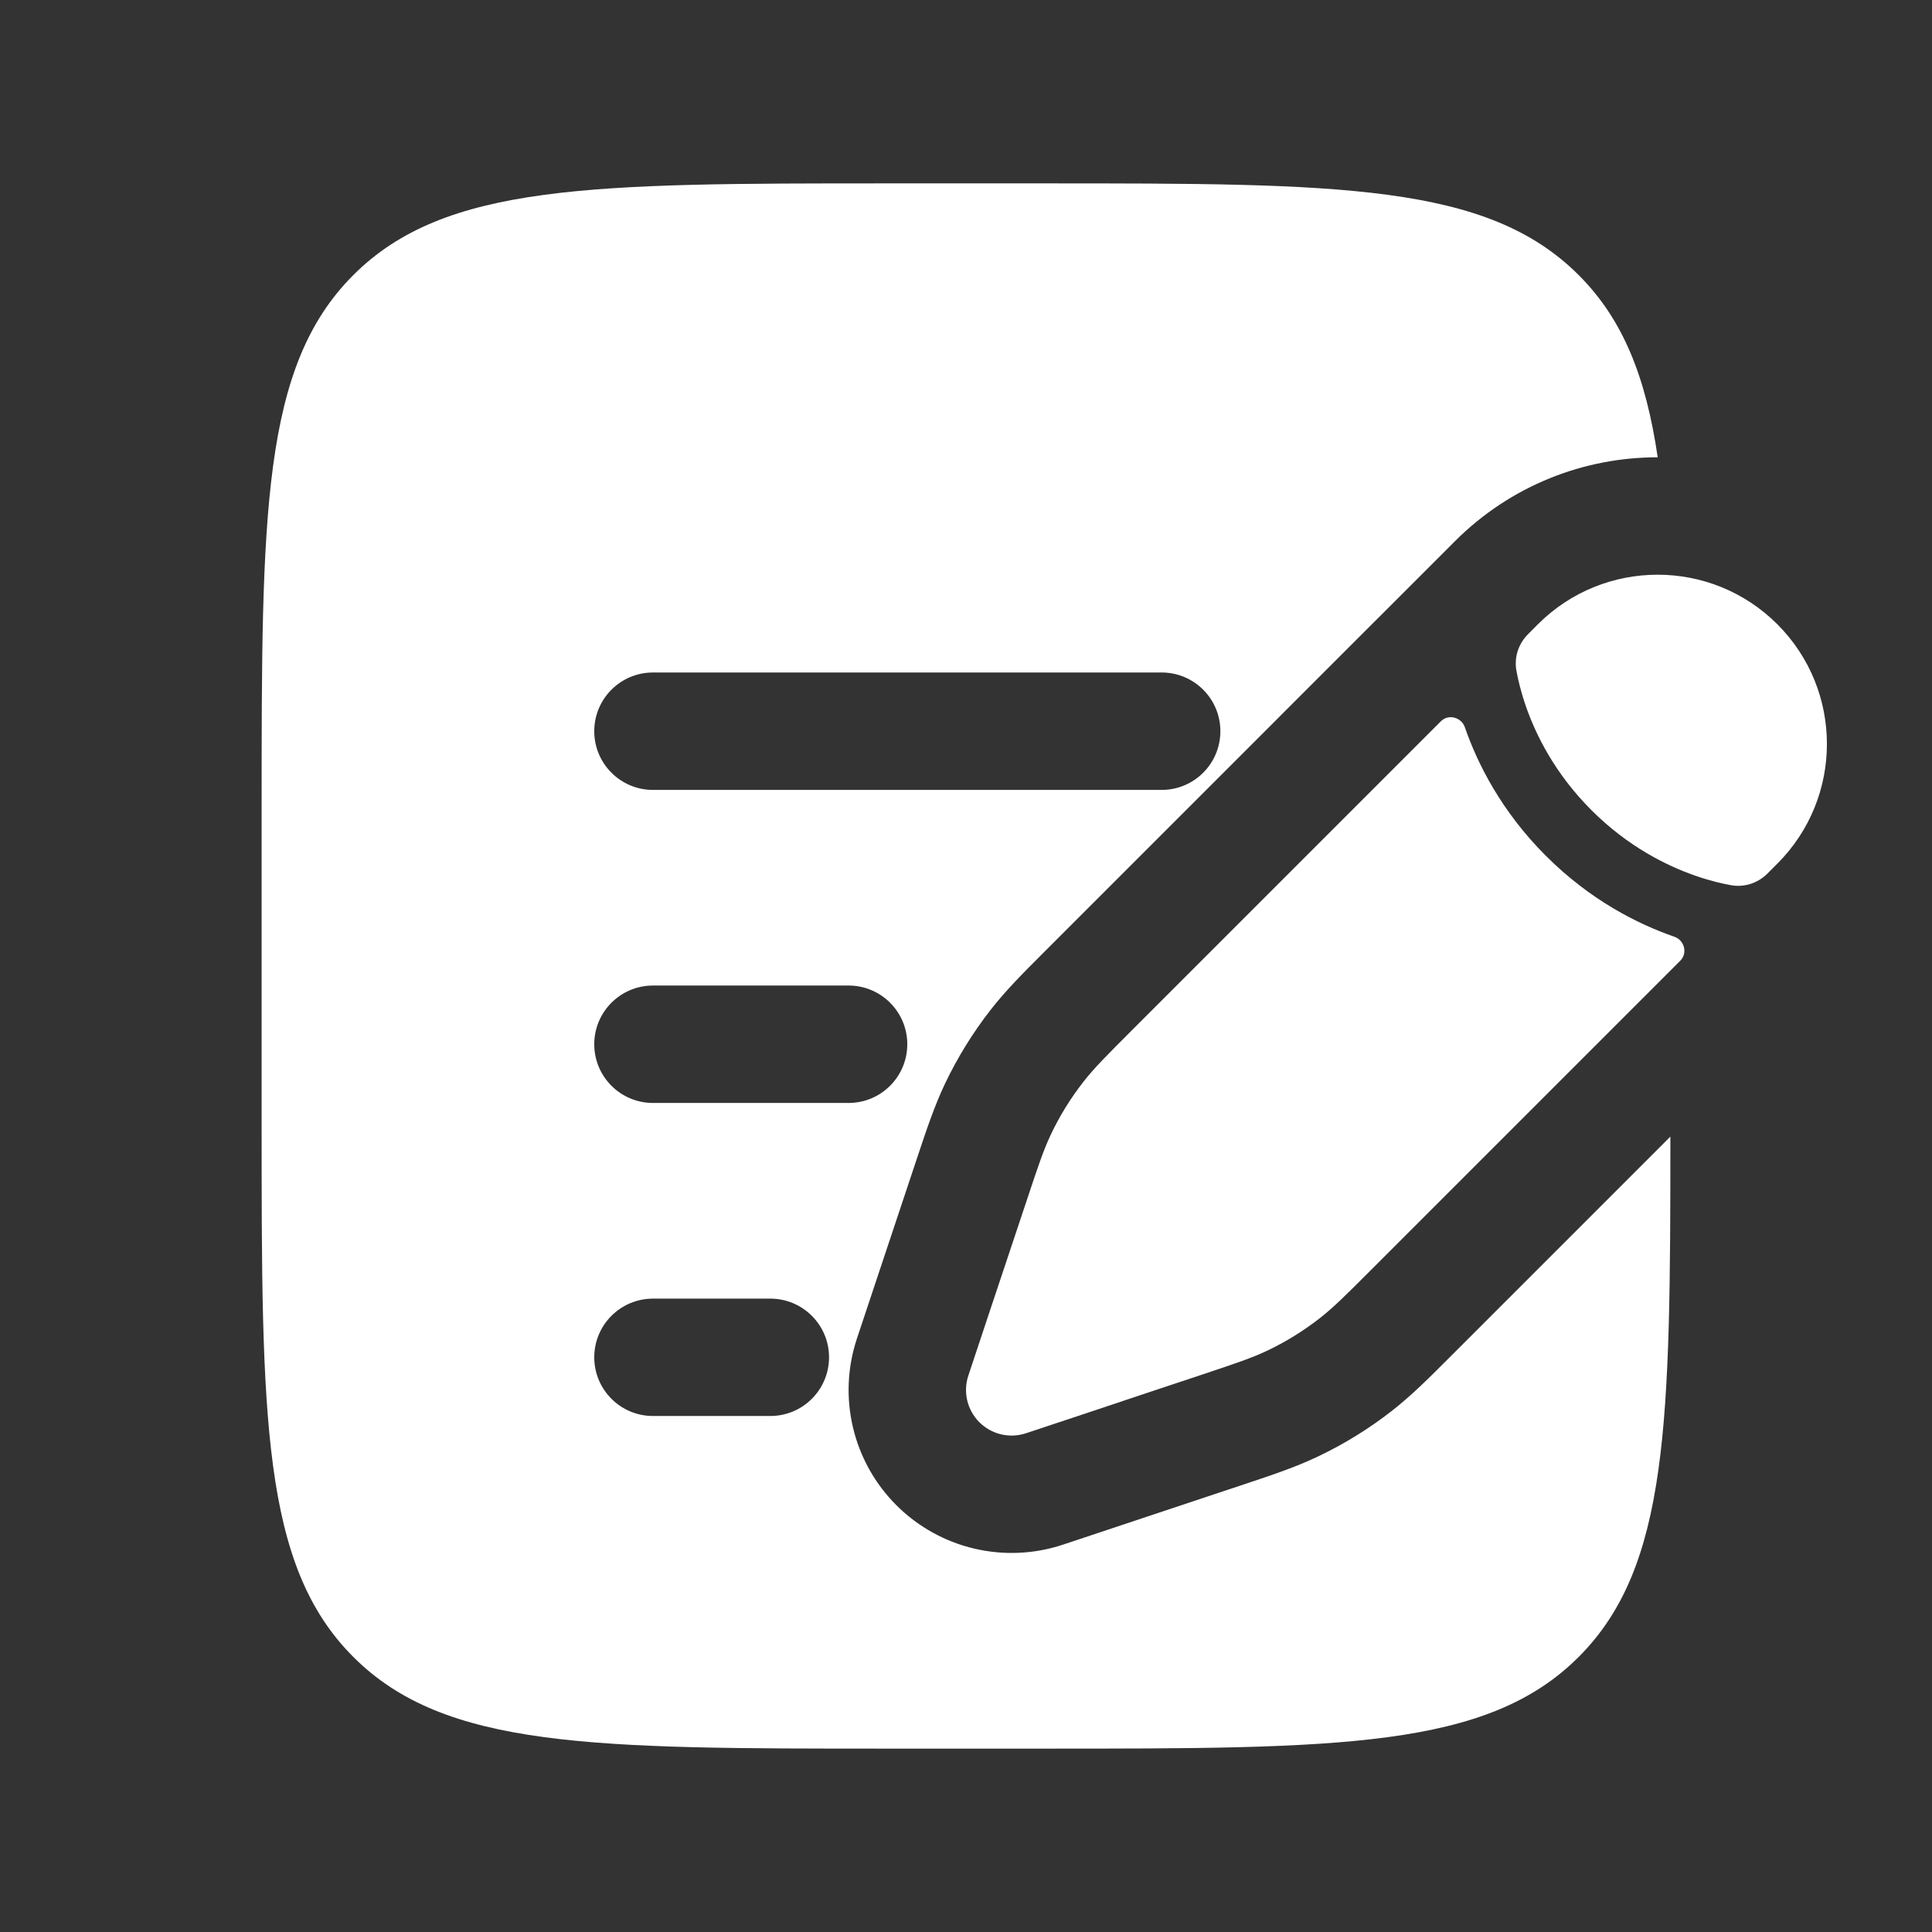
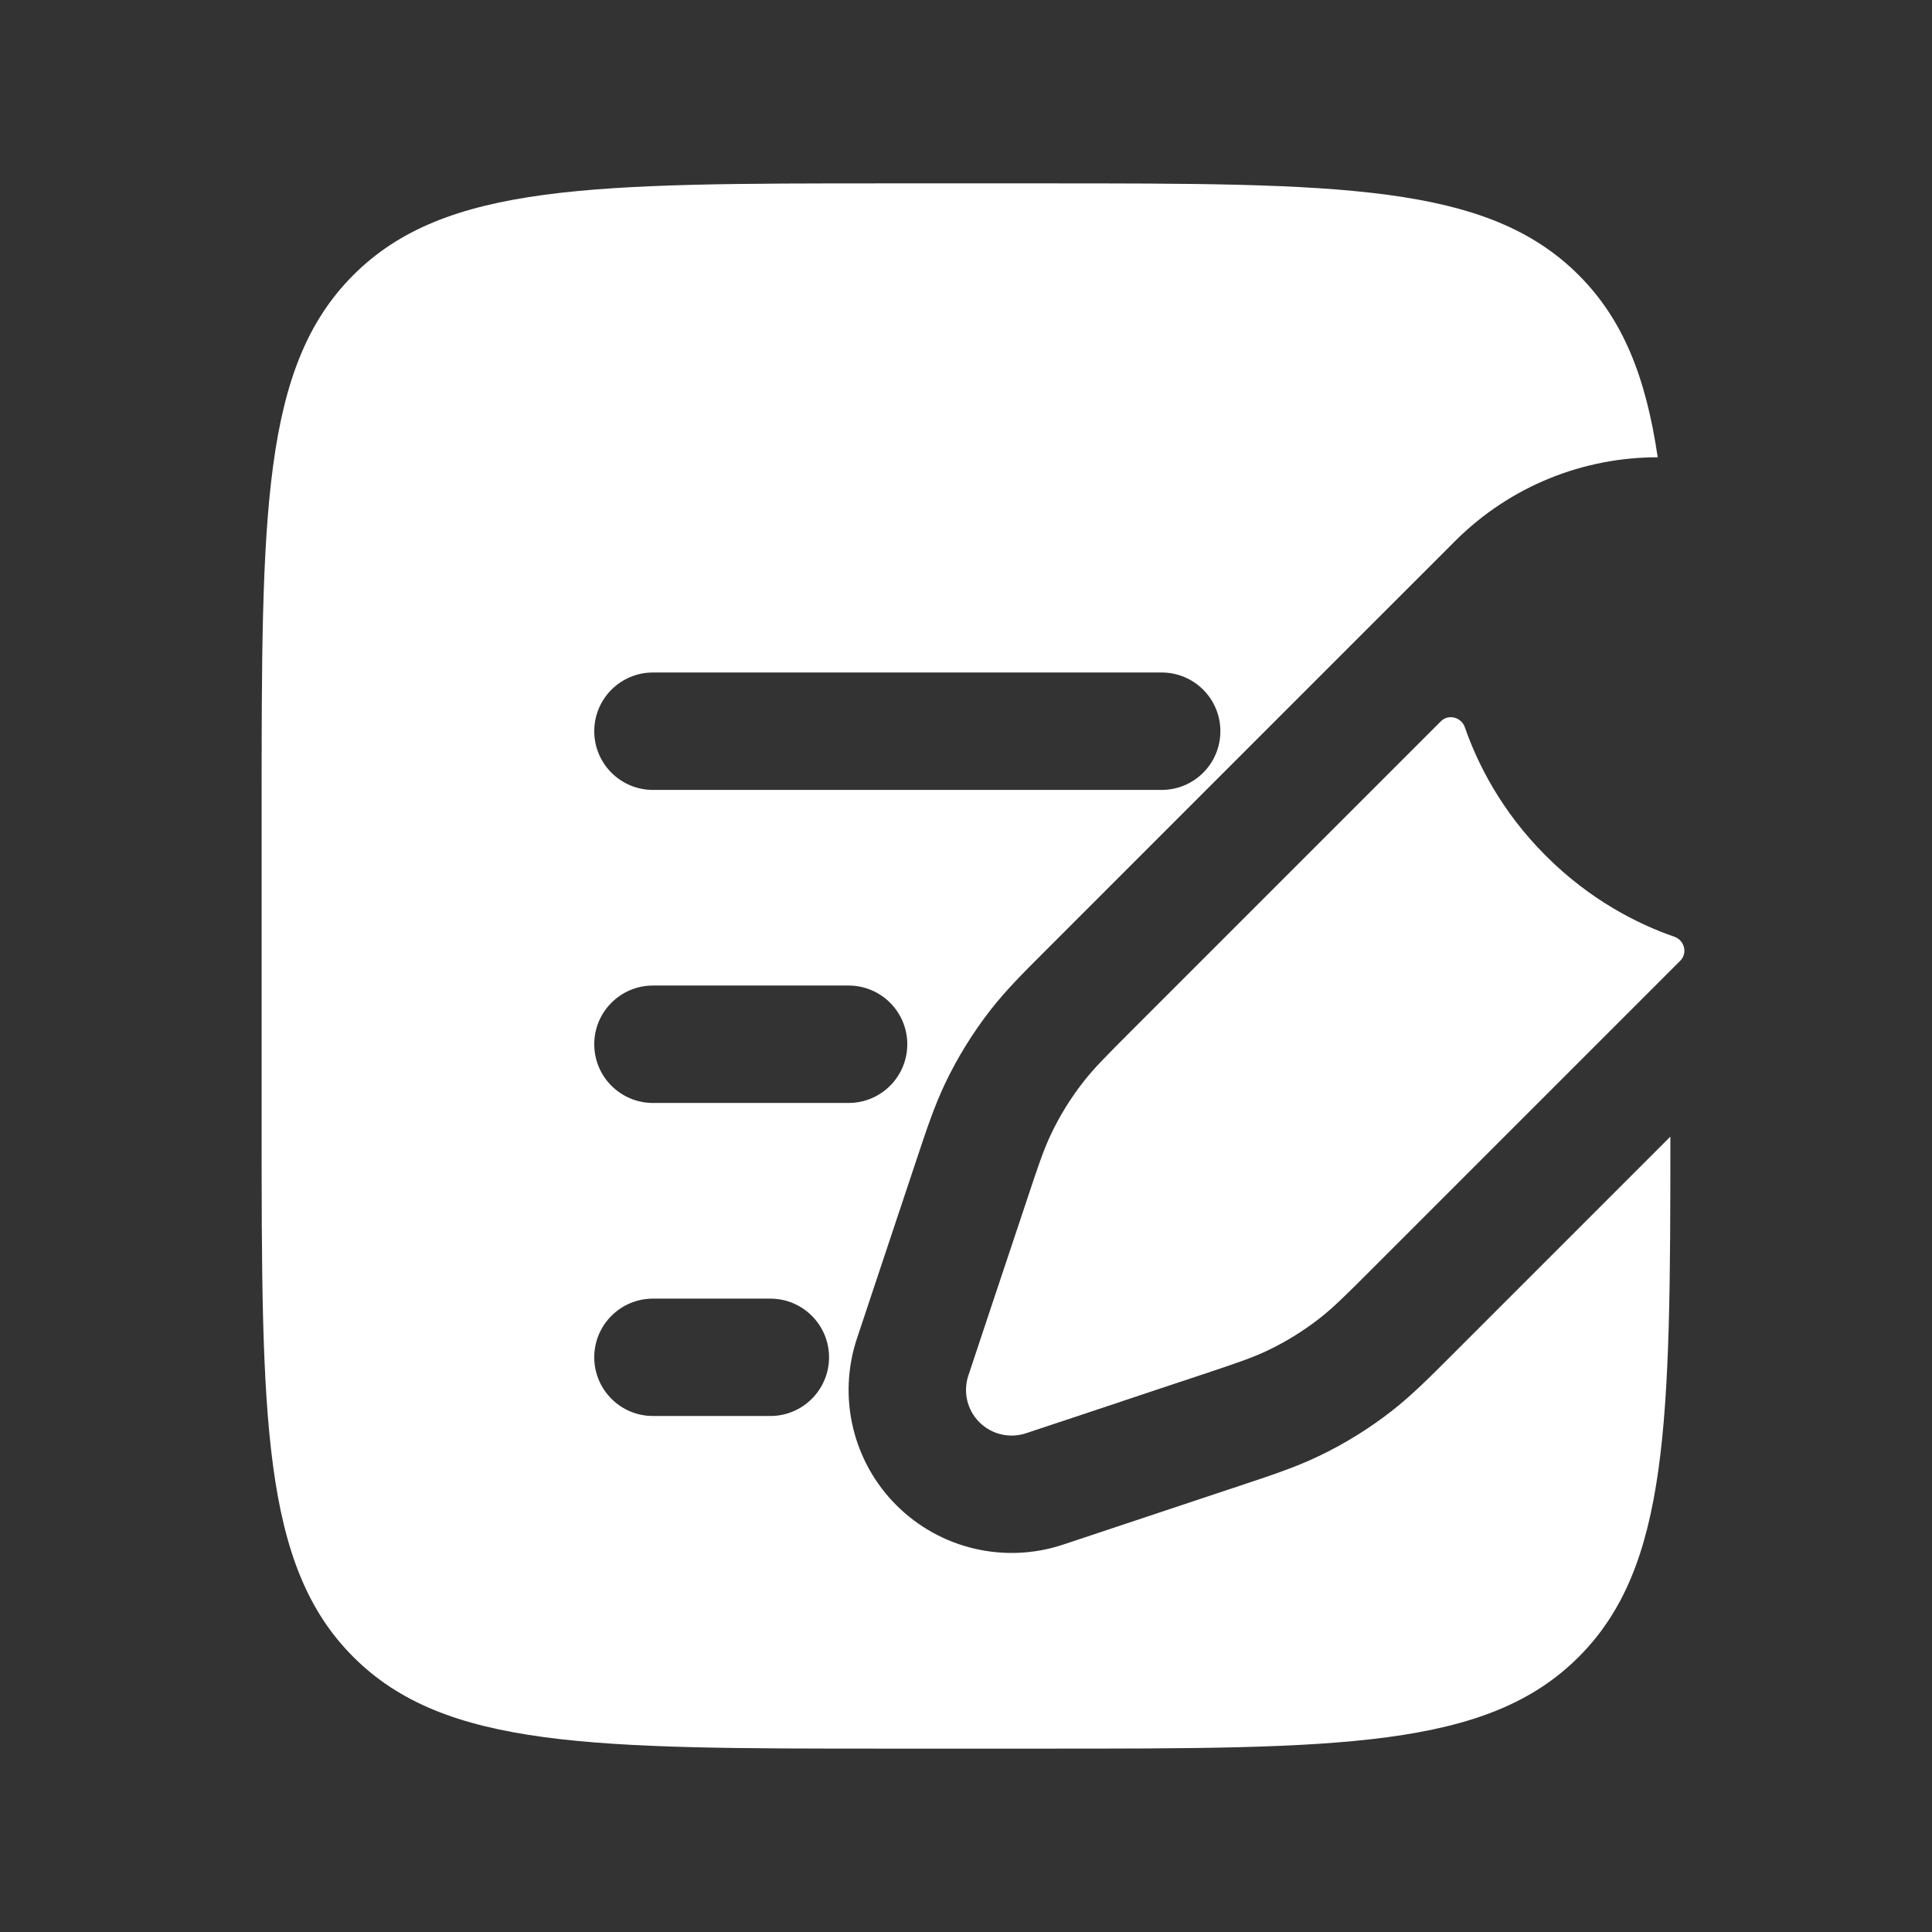
<svg xmlns="http://www.w3.org/2000/svg" width="36" height="36" viewBox="0 0 36 36" fill="none">
  <rect x="0" y="0" width="36" height="36" fill="#333333" stroke="none" />
  <path d="M24.59 24.564C24.845 24.365 25.077 24.134 25.54 23.671L31.311 17.9C31.45 17.76 31.387 17.52 31.2 17.455C30.519 17.219 29.633 16.775 28.804 15.946C27.975 15.117 27.531 14.231 27.295 13.55C27.23 13.364 26.99 13.3 26.85 13.439L21.079 19.21C20.616 19.673 20.385 19.905 20.186 20.16C19.951 20.461 19.749 20.787 19.585 21.132C19.446 21.424 19.342 21.734 19.136 22.355L18.868 23.158L18.442 24.434L18.044 25.631C17.942 25.936 18.021 26.273 18.249 26.501C18.477 26.729 18.814 26.808 19.12 26.706L20.316 26.308L21.592 25.882L22.395 25.615C23.016 25.408 23.326 25.304 23.619 25.165C23.963 25.001 24.289 24.799 24.59 24.564Z" fill="white" />
-   <path d="M33.118 16.093C34.35 14.861 34.35 12.864 33.118 11.632C31.886 10.401 29.889 10.401 28.657 11.632L28.472 11.818C28.293 11.997 28.212 12.247 28.256 12.496C28.284 12.653 28.337 12.882 28.431 13.156C28.621 13.703 28.979 14.421 29.654 15.096C30.329 15.771 31.047 16.129 31.594 16.319C31.868 16.414 32.097 16.466 32.254 16.494C32.503 16.539 32.753 16.457 32.932 16.279L33.118 16.093Z" fill="white" />
  <path fill-rule="evenodd" clip-rule="evenodd" d="M6.584 5.125C4.875 6.834 4.875 9.583 4.875 15.083V20.916C4.875 26.416 4.875 29.166 6.584 30.875C8.292 32.583 11.042 32.583 16.542 32.583H19.458C24.958 32.583 27.708 32.583 29.416 30.875C31.098 29.193 31.125 26.504 31.125 21.179L27.015 25.289C26.622 25.683 26.299 26.005 25.936 26.289C25.509 26.622 25.048 26.907 24.56 27.139C24.143 27.338 23.711 27.482 23.183 27.658L19.811 28.781C18.72 29.145 17.516 28.861 16.702 28.047C15.889 27.234 15.604 26.03 15.969 24.938L16.367 23.742L17.06 21.663L17.092 21.567C17.268 21.039 17.412 20.607 17.61 20.19C17.843 19.702 18.128 19.241 18.461 18.814C18.745 18.451 19.067 18.128 19.461 17.735L25.303 11.892L26.925 10.271L27.11 10.085C28.154 9.042 29.521 8.52 30.889 8.521C30.668 7.018 30.241 5.95 29.416 5.125C27.708 3.417 24.958 3.417 19.458 3.417H16.542C11.042 3.417 8.292 3.417 6.584 5.125ZM11.073 13.625C11.073 13.021 11.563 12.531 12.167 12.531H21.646C22.25 12.531 22.74 13.021 22.74 13.625C22.74 14.229 22.25 14.719 21.646 14.719H12.167C11.563 14.719 11.073 14.229 11.073 13.625ZM11.073 19.458C11.073 18.854 11.563 18.364 12.167 18.364H15.812C16.416 18.364 16.906 18.854 16.906 19.458C16.906 20.062 16.416 20.552 15.812 20.552H12.167C11.563 20.552 11.073 20.062 11.073 19.458ZM11.073 25.291C11.073 24.688 11.563 24.198 12.167 24.198H14.354C14.958 24.198 15.448 24.688 15.448 25.291C15.448 25.895 14.958 26.385 14.354 26.385H12.167C11.563 26.385 11.073 25.895 11.073 25.291Z" fill="white" />
</svg>